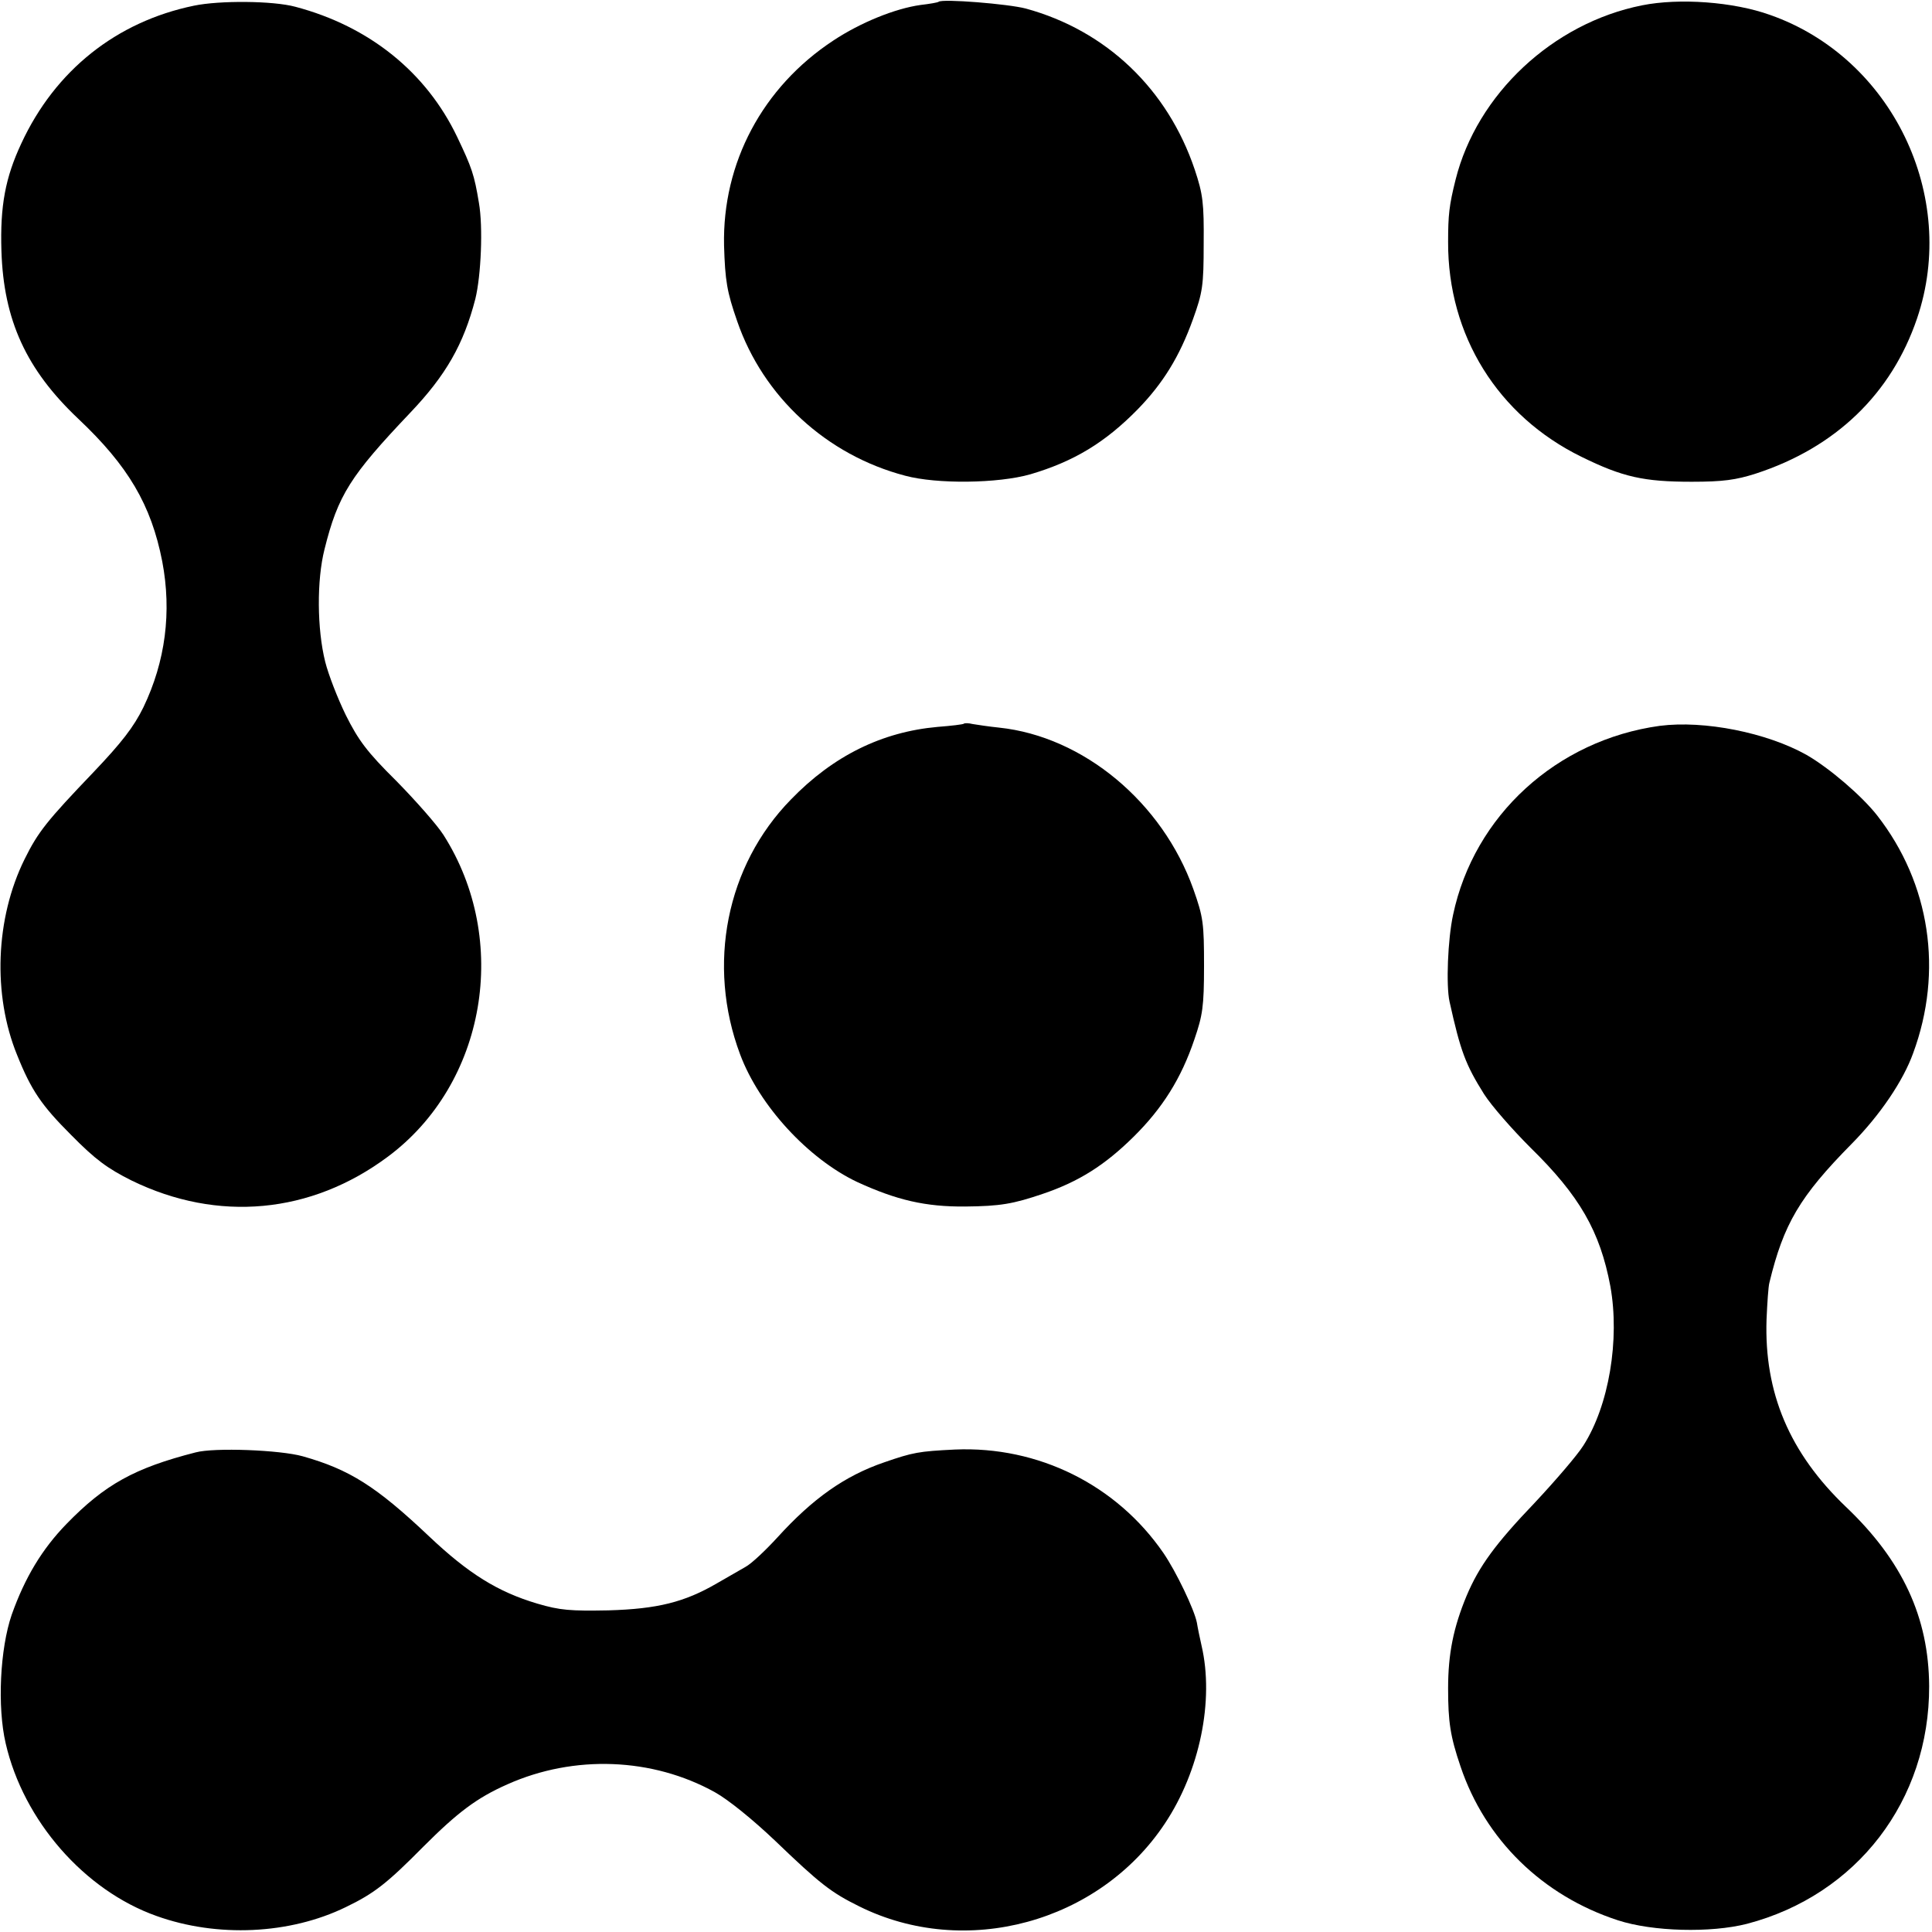
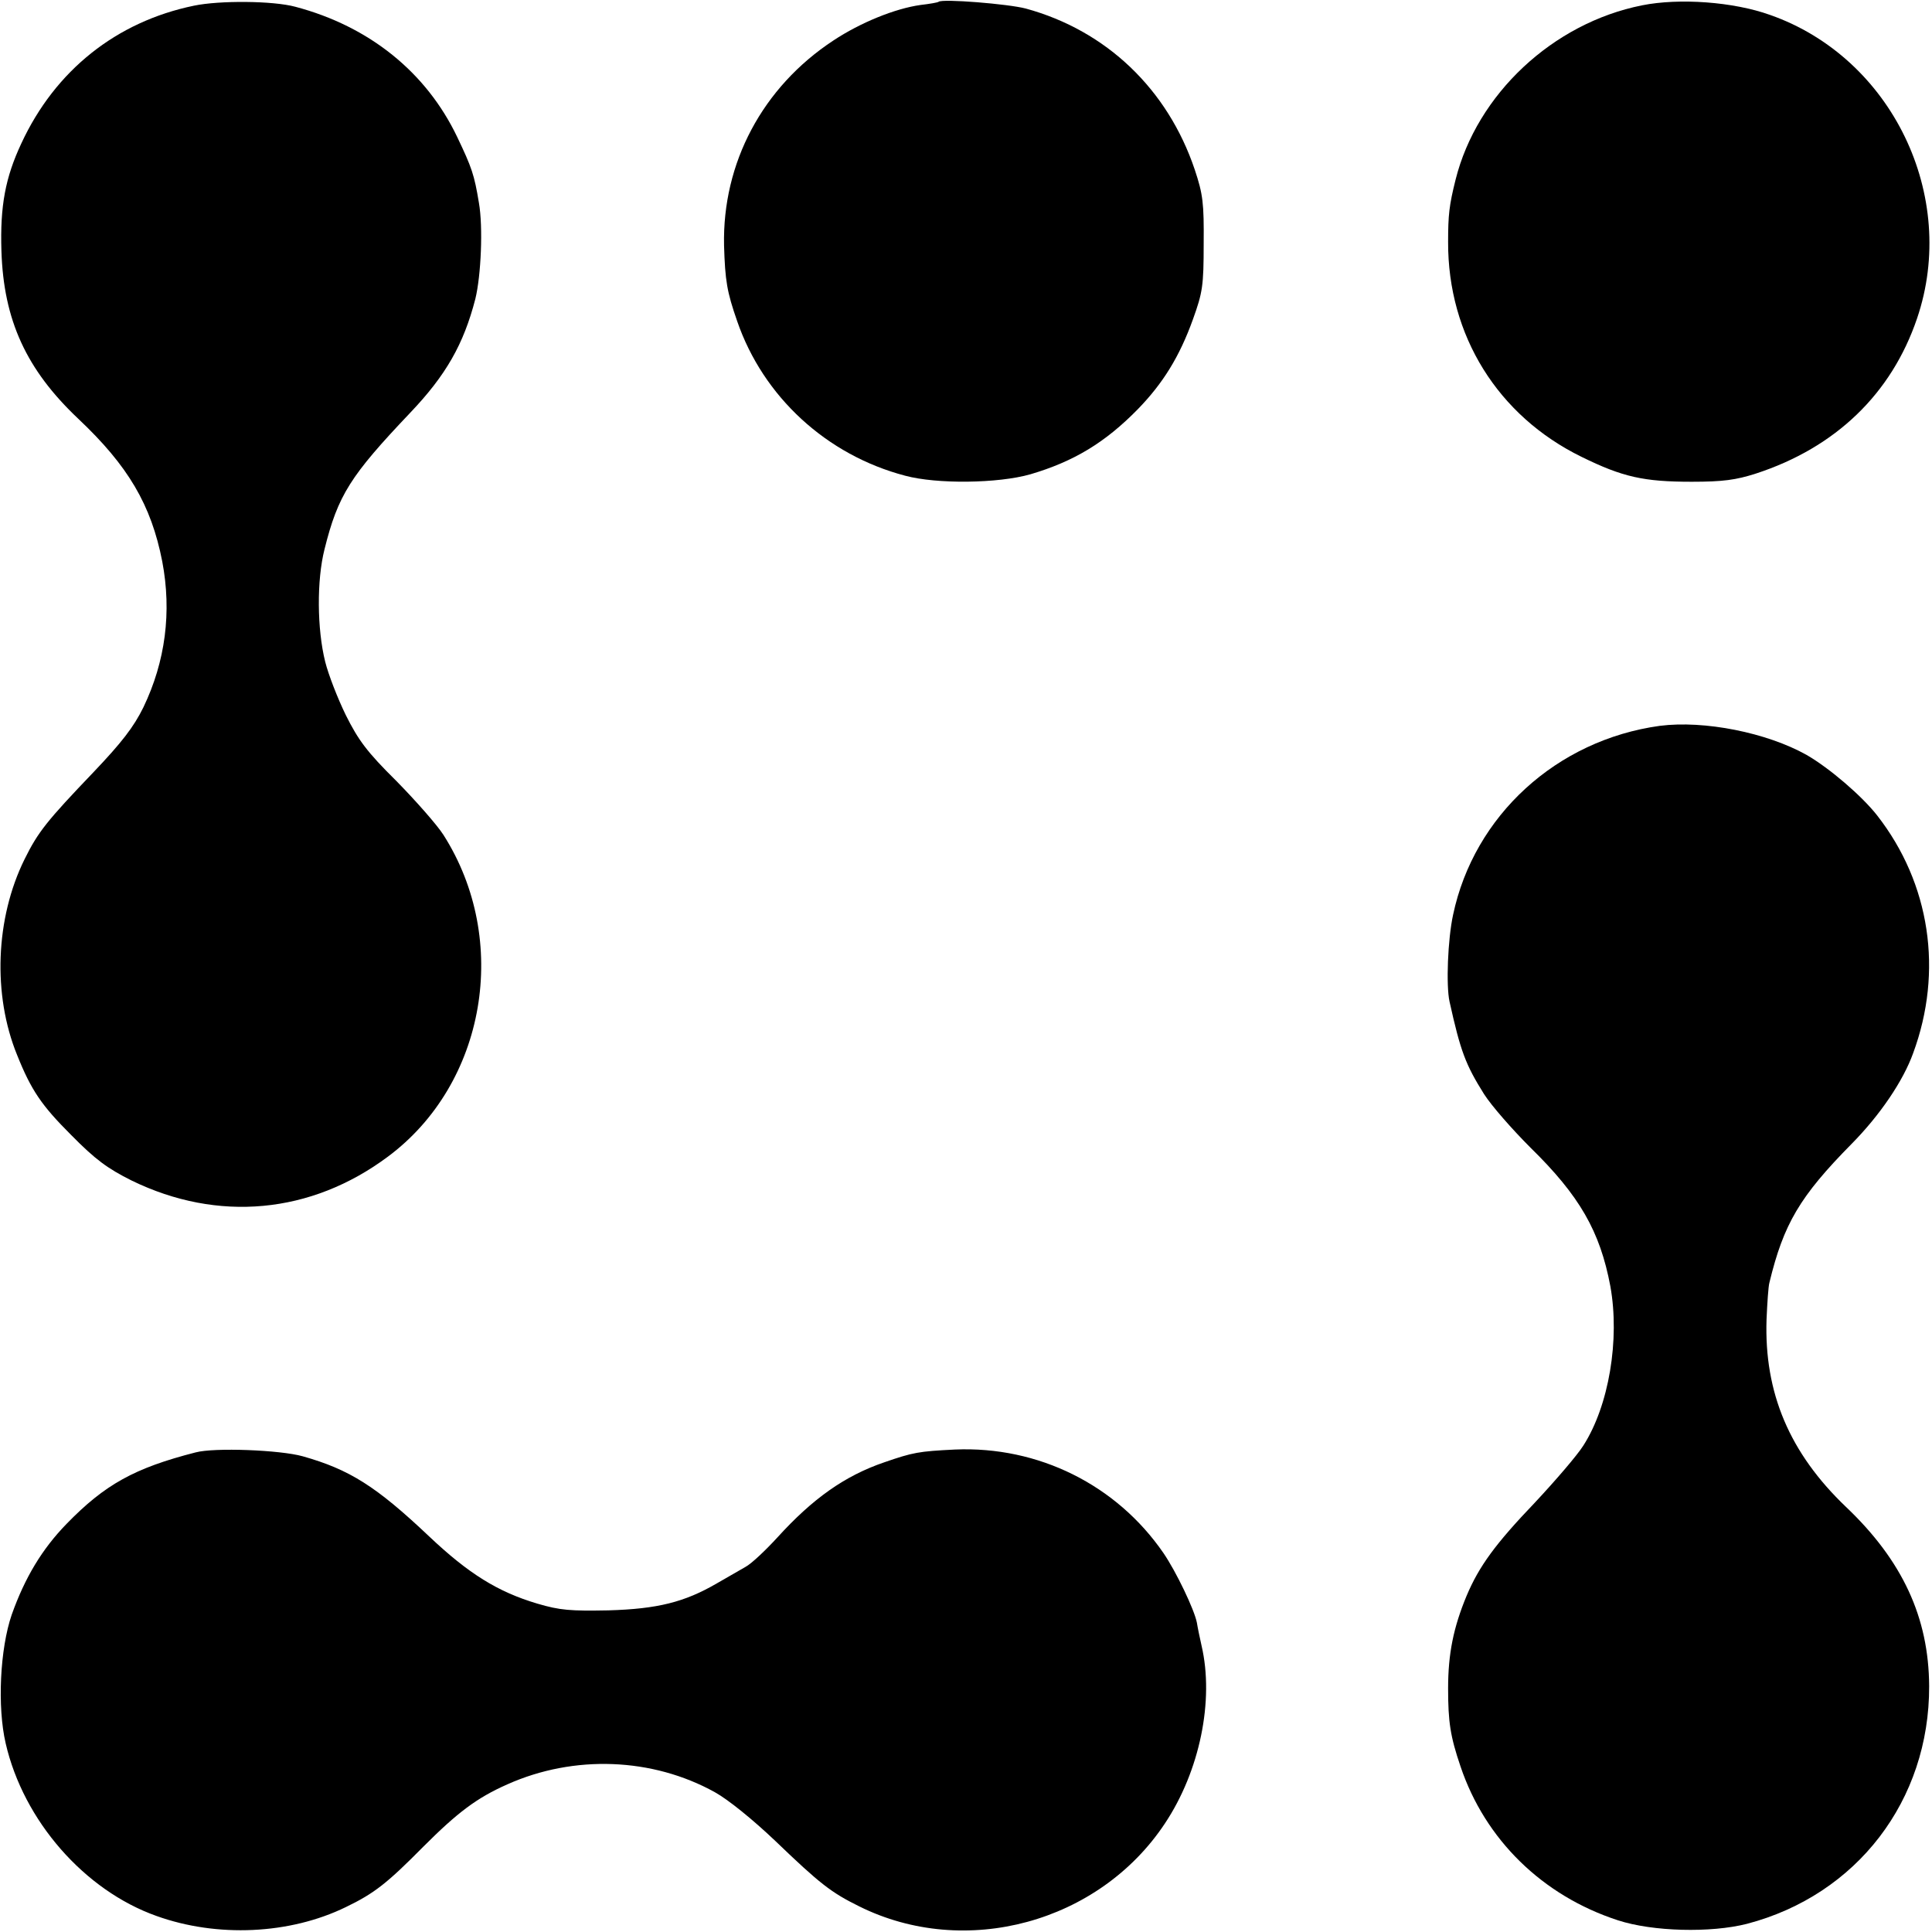
<svg xmlns="http://www.w3.org/2000/svg" version="1.0" width="543pt" height="543pt" viewBox="0 0 543 543" preserveAspectRatio="xMidYMid meet">
  <g transform="translate(0,543) scale(0.1,-0.1)" fill="#000000" stroke="none">
    <path d="M545 5414 c-218 -45 -390 -182 -485 -387 -45 -96 -60 -176 -56 -302 6 -195 70 -334 216 -472 140 -132 205 -242 236 -401 27 -142 9 -281 -53 -410 -27 -55 -61 -99 -140 -182 -131 -137 -156 -168 -194 -245 -82 -166 -90 -381 -21 -550 40 -100 69 -142 152 -225 68 -69 102 -94 170 -128 242 -118 504 -94 720 67 276 205 345 609 156 905 -18 28 -78 96 -132 151 -83 82 -107 115 -142 185 -23 47 -49 114 -58 150 -23 92 -24 229 -2 316 38 153 73 207 241 384 100 105 150 192 183 320 16 65 22 202 10 270 -13 79 -20 99 -61 185 -87 182 -247 311 -455 366 -63 17 -213 18 -285 3z" />
    <path d="M2638 5425 c-2 -2 -25 -6 -51 -9 -71 -10 -168 -49 -245 -100 -199 -131 -312 -344 -307 -576 3 -99 8 -130 37 -213 73 -212 251 -376 472 -434 89 -24 261 -22 352 4 122 36 210 89 302 183 70 72 117 147 155 253 27 75 30 94 30 212 1 114 -2 139 -25 208 -76 226 -248 391 -475 453 -49 13 -235 28 -245 19z" />
    <path d="M4615 5415 c-251 -50 -464 -250 -524 -490 -18 -72 -21 -99 -21 -175 -1 -263 140 -489 375 -604 116 -57 175 -70 310 -70 87 0 124 5 180 23 224 73 381 224 453 436 117 344 -71 733 -413 853 -103 37 -255 48 -360 27z" />
-     <path d="M2709 3396 c-2 -2 -35 -6 -74 -9 -156 -14 -293 -81 -412 -204 -182 -186 -237 -465 -143 -716 54 -145 192 -294 329 -359 111 -51 192 -70 304 -69 98 1 134 7 219 36 100 34 173 80 254 160 81 80 134 164 171 274 23 67 27 92 27 206 0 120 -2 137 -30 216 -87 244 -309 429 -546 454 -29 3 -62 8 -74 10 -12 3 -23 3 -25 1z" />
    <path d="M4665 3390 c-290 -40 -522 -252 -581 -531 -15 -69 -20 -199 -10 -244 31 -140 45 -177 97 -260 21 -33 80 -100 130 -150 139 -136 196 -236 225 -390 27 -150 -4 -336 -76 -448 -17 -27 -78 -98 -136 -160 -111 -116 -157 -179 -192 -262 -37 -89 -52 -163 -52 -260 0 -94 6 -135 35 -220 69 -205 230 -363 442 -432 98 -32 261 -36 363 -10 309 81 513 347 512 668 -1 193 -75 353 -234 504 -158 151 -230 320 -223 527 2 46 5 92 8 103 40 165 85 242 231 390 80 81 145 177 173 255 85 230 48 477 -101 668 -43 55 -134 133 -198 170 -112 63 -288 98 -413 82z" />
    <path d="M550 1348 c-172 -44 -255 -90 -363 -201 -69 -71 -117 -151 -154 -255 -33 -96 -41 -259 -17 -362 50 -217 221 -413 424 -485 170 -61 374 -52 532 25 81 39 117 68 218 170 96 96 150 137 236 175 188 84 408 75 583 -22 38 -21 108 -78 170 -137 126 -121 157 -145 236 -184 298 -148 674 -46 859 233 98 147 139 346 103 500 -5 22 -11 51 -13 64 -7 37 -59 145 -94 196 -132 192 -352 301 -586 291 -102 -5 -118 -8 -199 -36 -111 -38 -201 -102 -300 -211 -33 -36 -73 -74 -90 -83 -16 -9 -52 -30 -80 -46 -91 -53 -167 -72 -305 -76 -106 -2 -136 0 -200 19 -111 33 -193 84 -304 189 -149 141 -224 188 -355 225 -64 18 -249 25 -301 11z" />
  </g>
</svg>